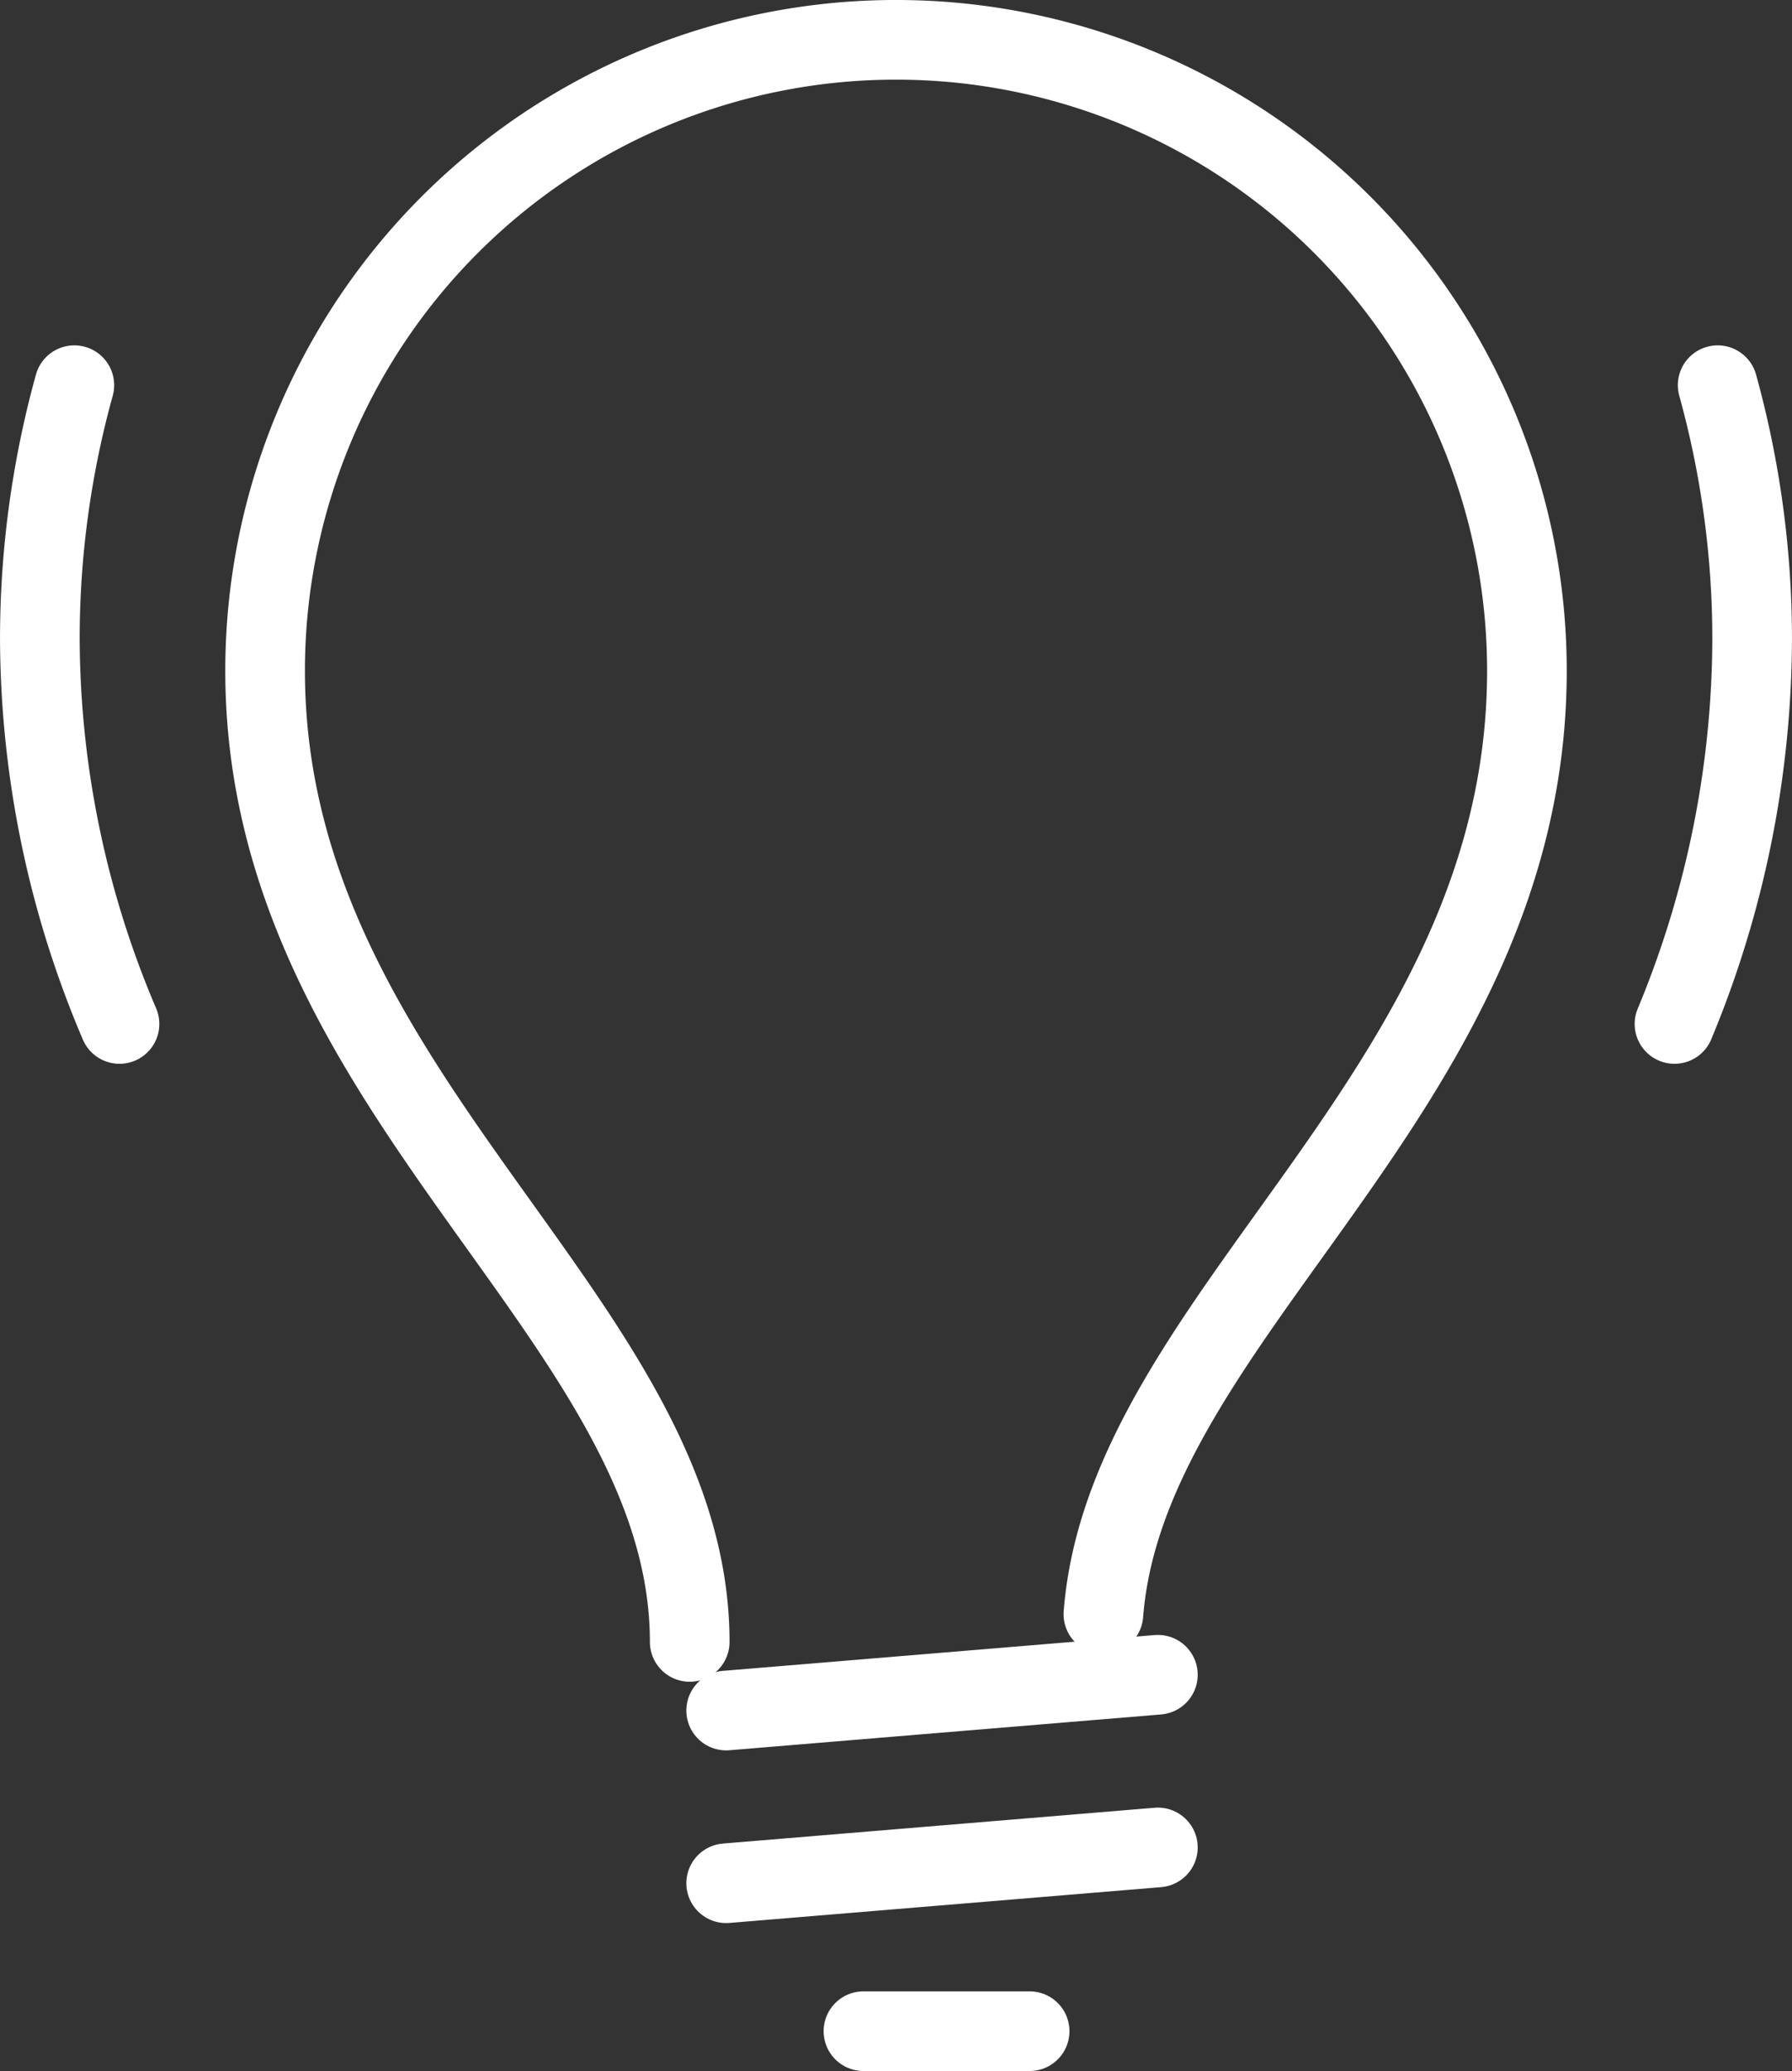
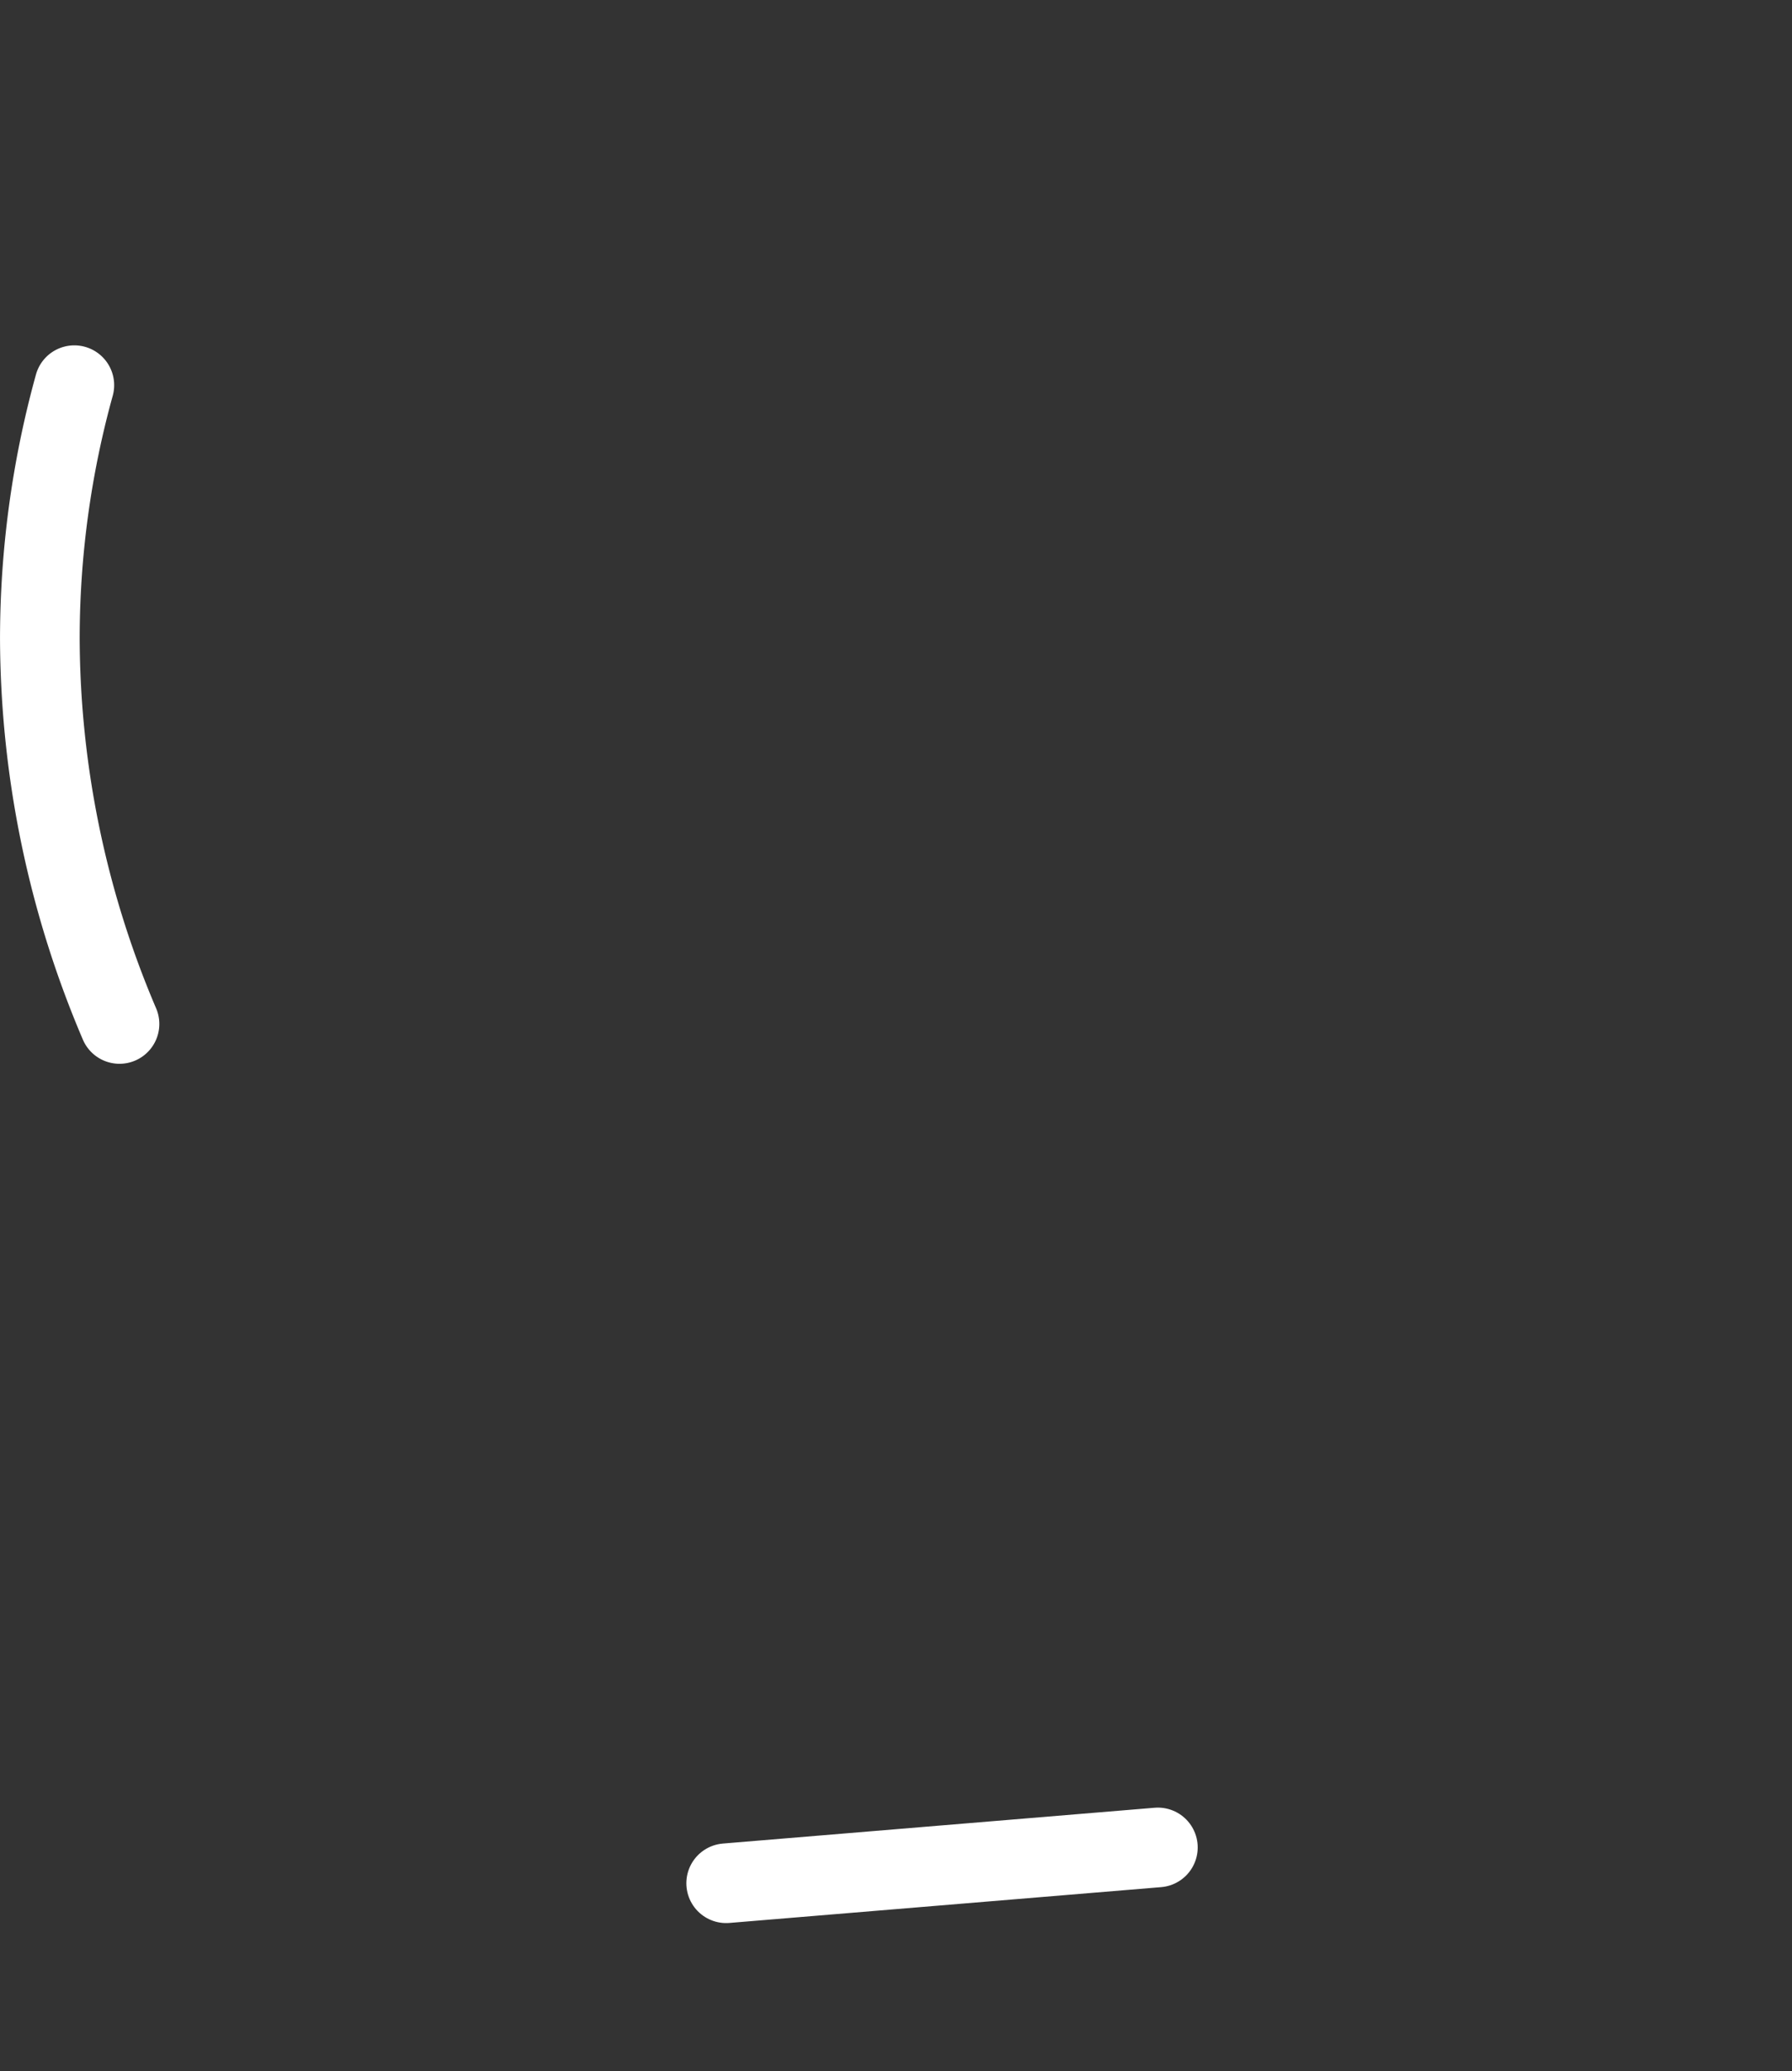
<svg xmlns="http://www.w3.org/2000/svg" width="89.996" height="104" viewBox="0 0 89.996 104">
  <rect x="0" y="0" width="89.996" height="104" fill="#333333" stroke="none" />
  <g id="Group_1006" data-name="Group 1006" transform="translate(2 2)">
-     <path id="Path_403" data-name="Path 403" d="M951.866,383.328c1.184-15.156,21.269-26.3,21.269-47.375a31.684,31.684,0,0,0-63.369,0c0,21.379,21.324,32.55,21.324,48.768" transform="translate(-898.452 -304.269)" fill="none" stroke="#fff" stroke-linecap="round" stroke-linejoin="round" stroke-width="4" />
-     <line id="Line_230" data-name="Line 230" y1="1.798" x2="21.681" transform="translate(34.469 82.101)" fill="none" stroke="#fff" stroke-linecap="round" stroke-linejoin="round" stroke-width="4" />
    <line id="Line_231" data-name="Line 231" y1="1.798" x2="21.681" transform="translate(34.469 90.773)" fill="none" stroke="#fff" stroke-linecap="round" stroke-linejoin="round" stroke-width="4" />
-     <line id="Line_232" data-name="Line 232" x2="8.346" transform="translate(41.363 100)" fill="none" stroke="#fff" stroke-linecap="round" stroke-linejoin="round" stroke-width="4" />
    <path id="Path_404" data-name="Path 404" d="M905.352,314.385a47.828,47.828,0,0,0-1.732,12.75,49.679,49.679,0,0,0,4,19.327" transform="translate(-903.619 -297.042)" fill="none" stroke="#fff" stroke-linecap="round" stroke-linejoin="round" stroke-width="4" />
-     <path id="Path_405" data-name="Path 405" d="M948.22,346.462a50.674,50.674,0,0,0,3.9-19.327,47.831,47.831,0,0,0-1.732-12.75" transform="translate(-866.125 -297.042)" fill="none" stroke="#fff" stroke-linecap="round" stroke-linejoin="round" stroke-width="4" />
  </g>
</svg>